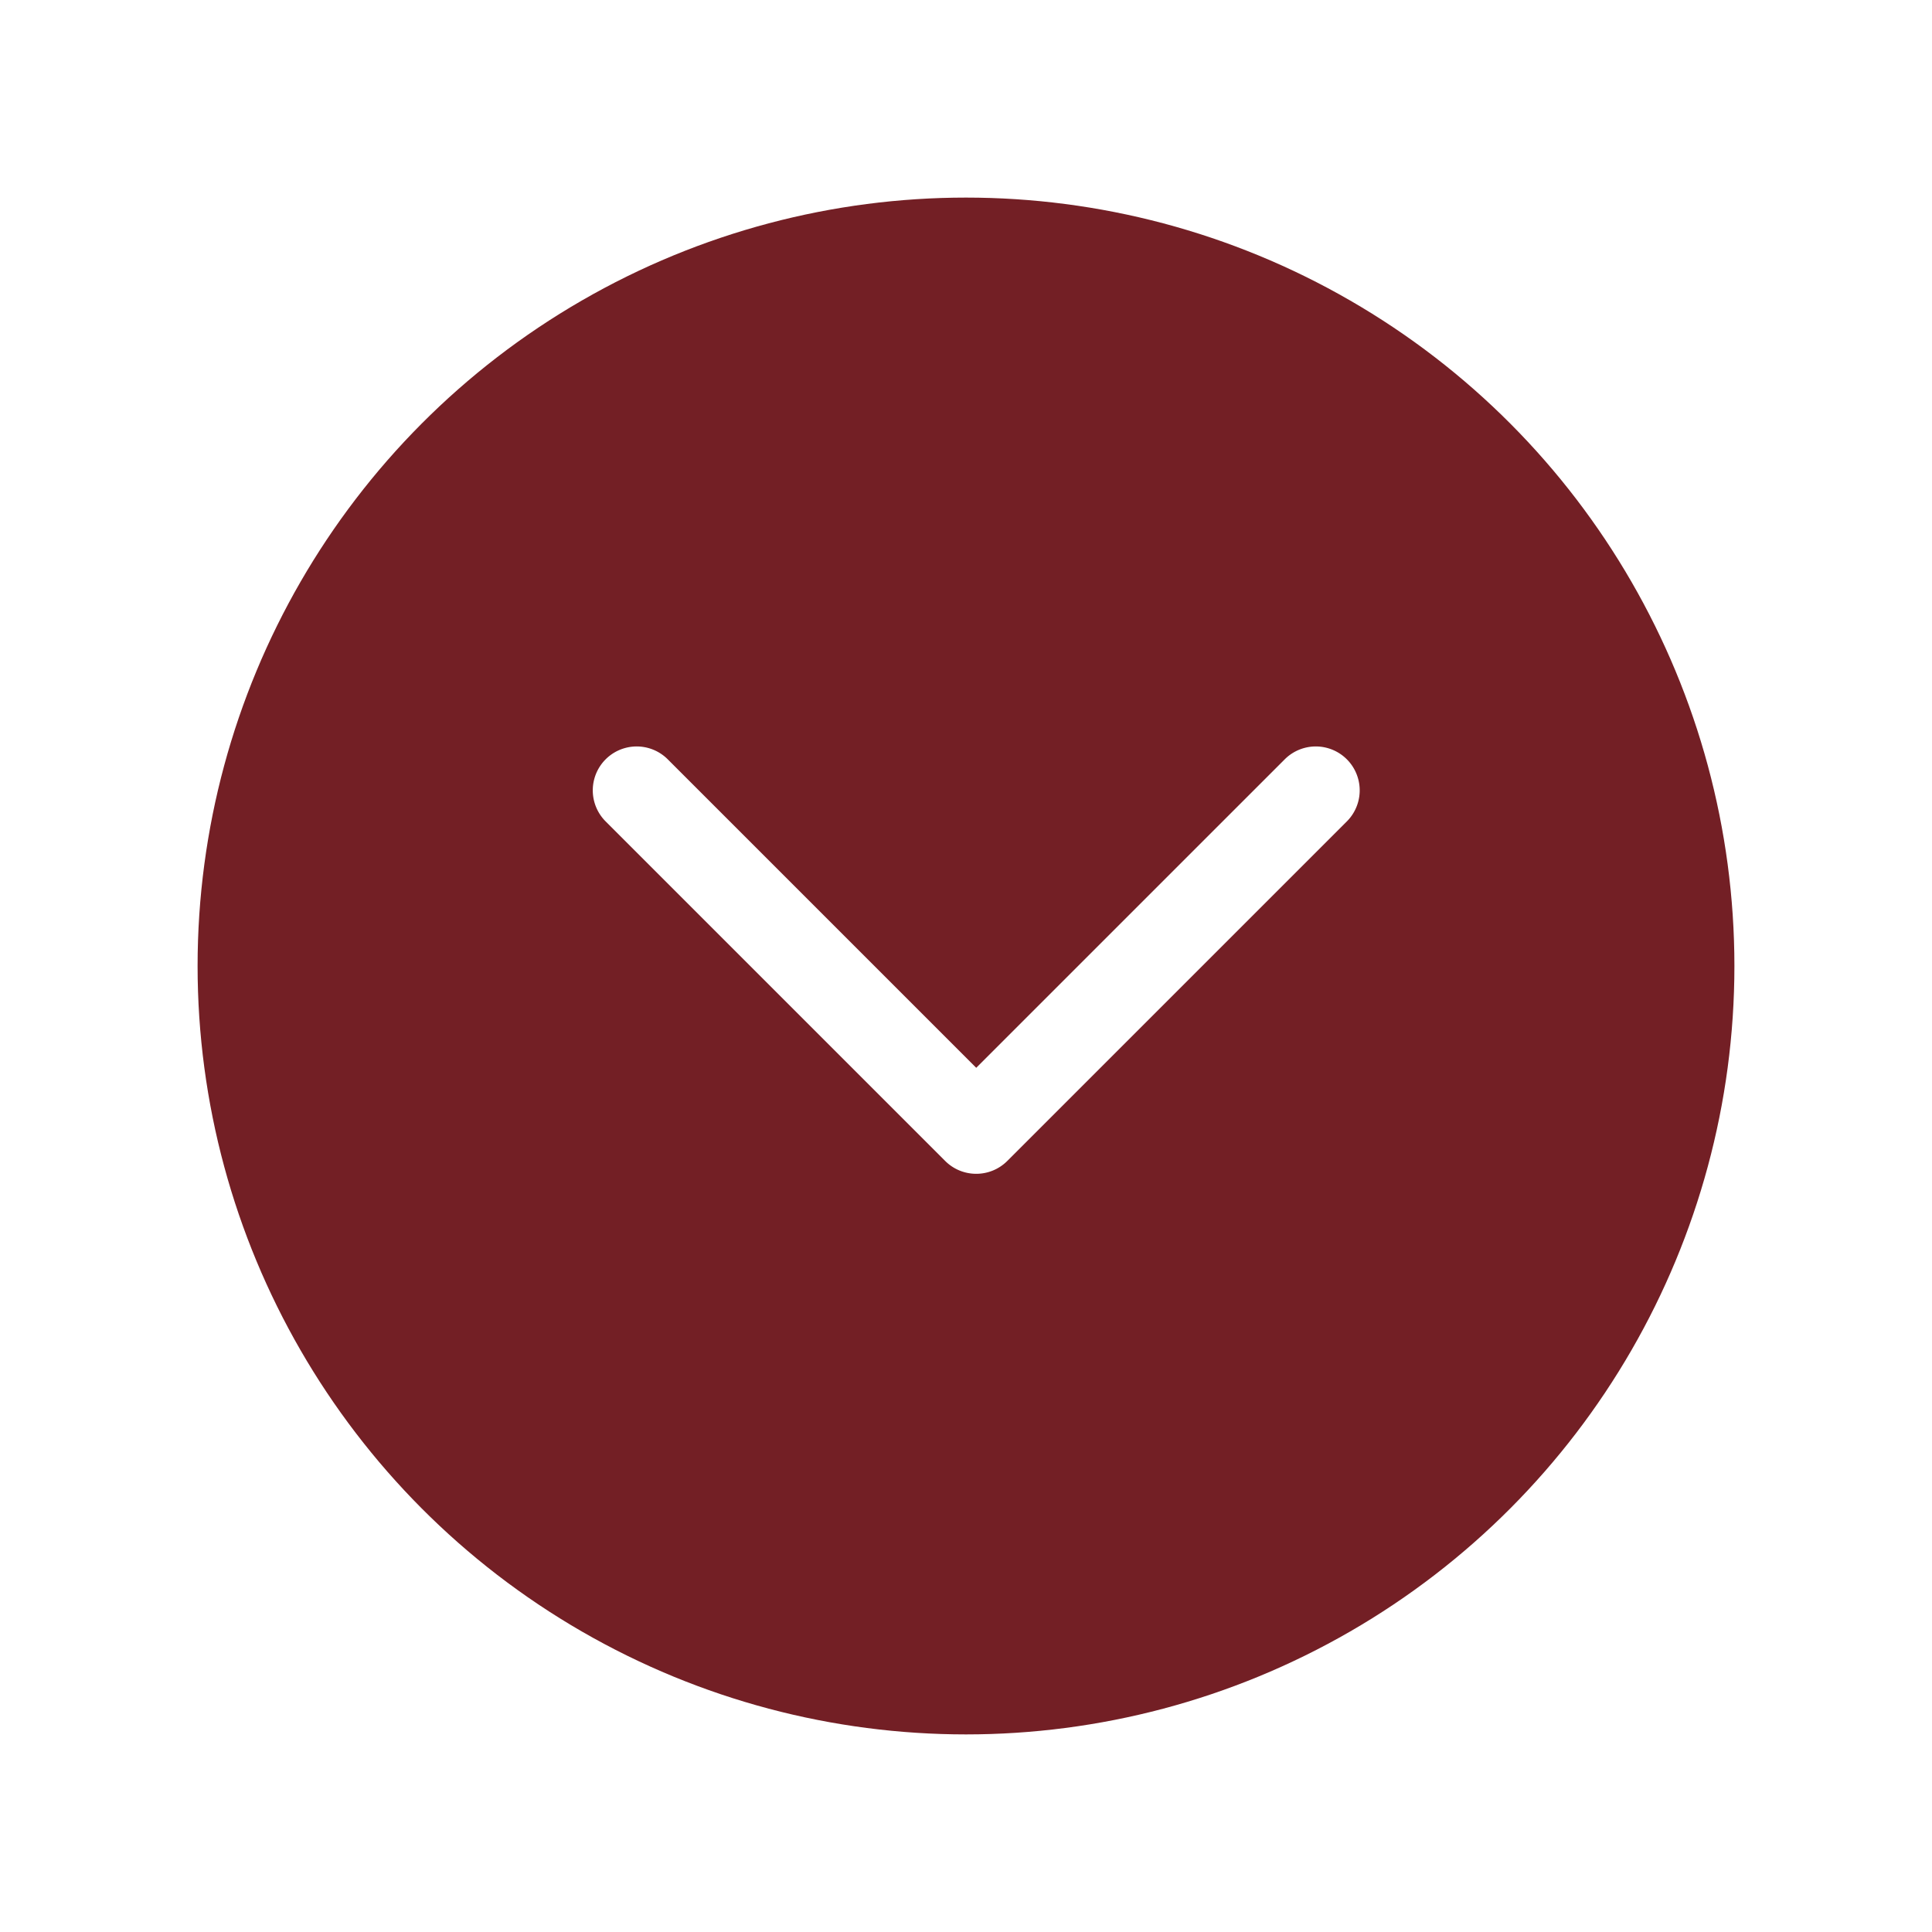
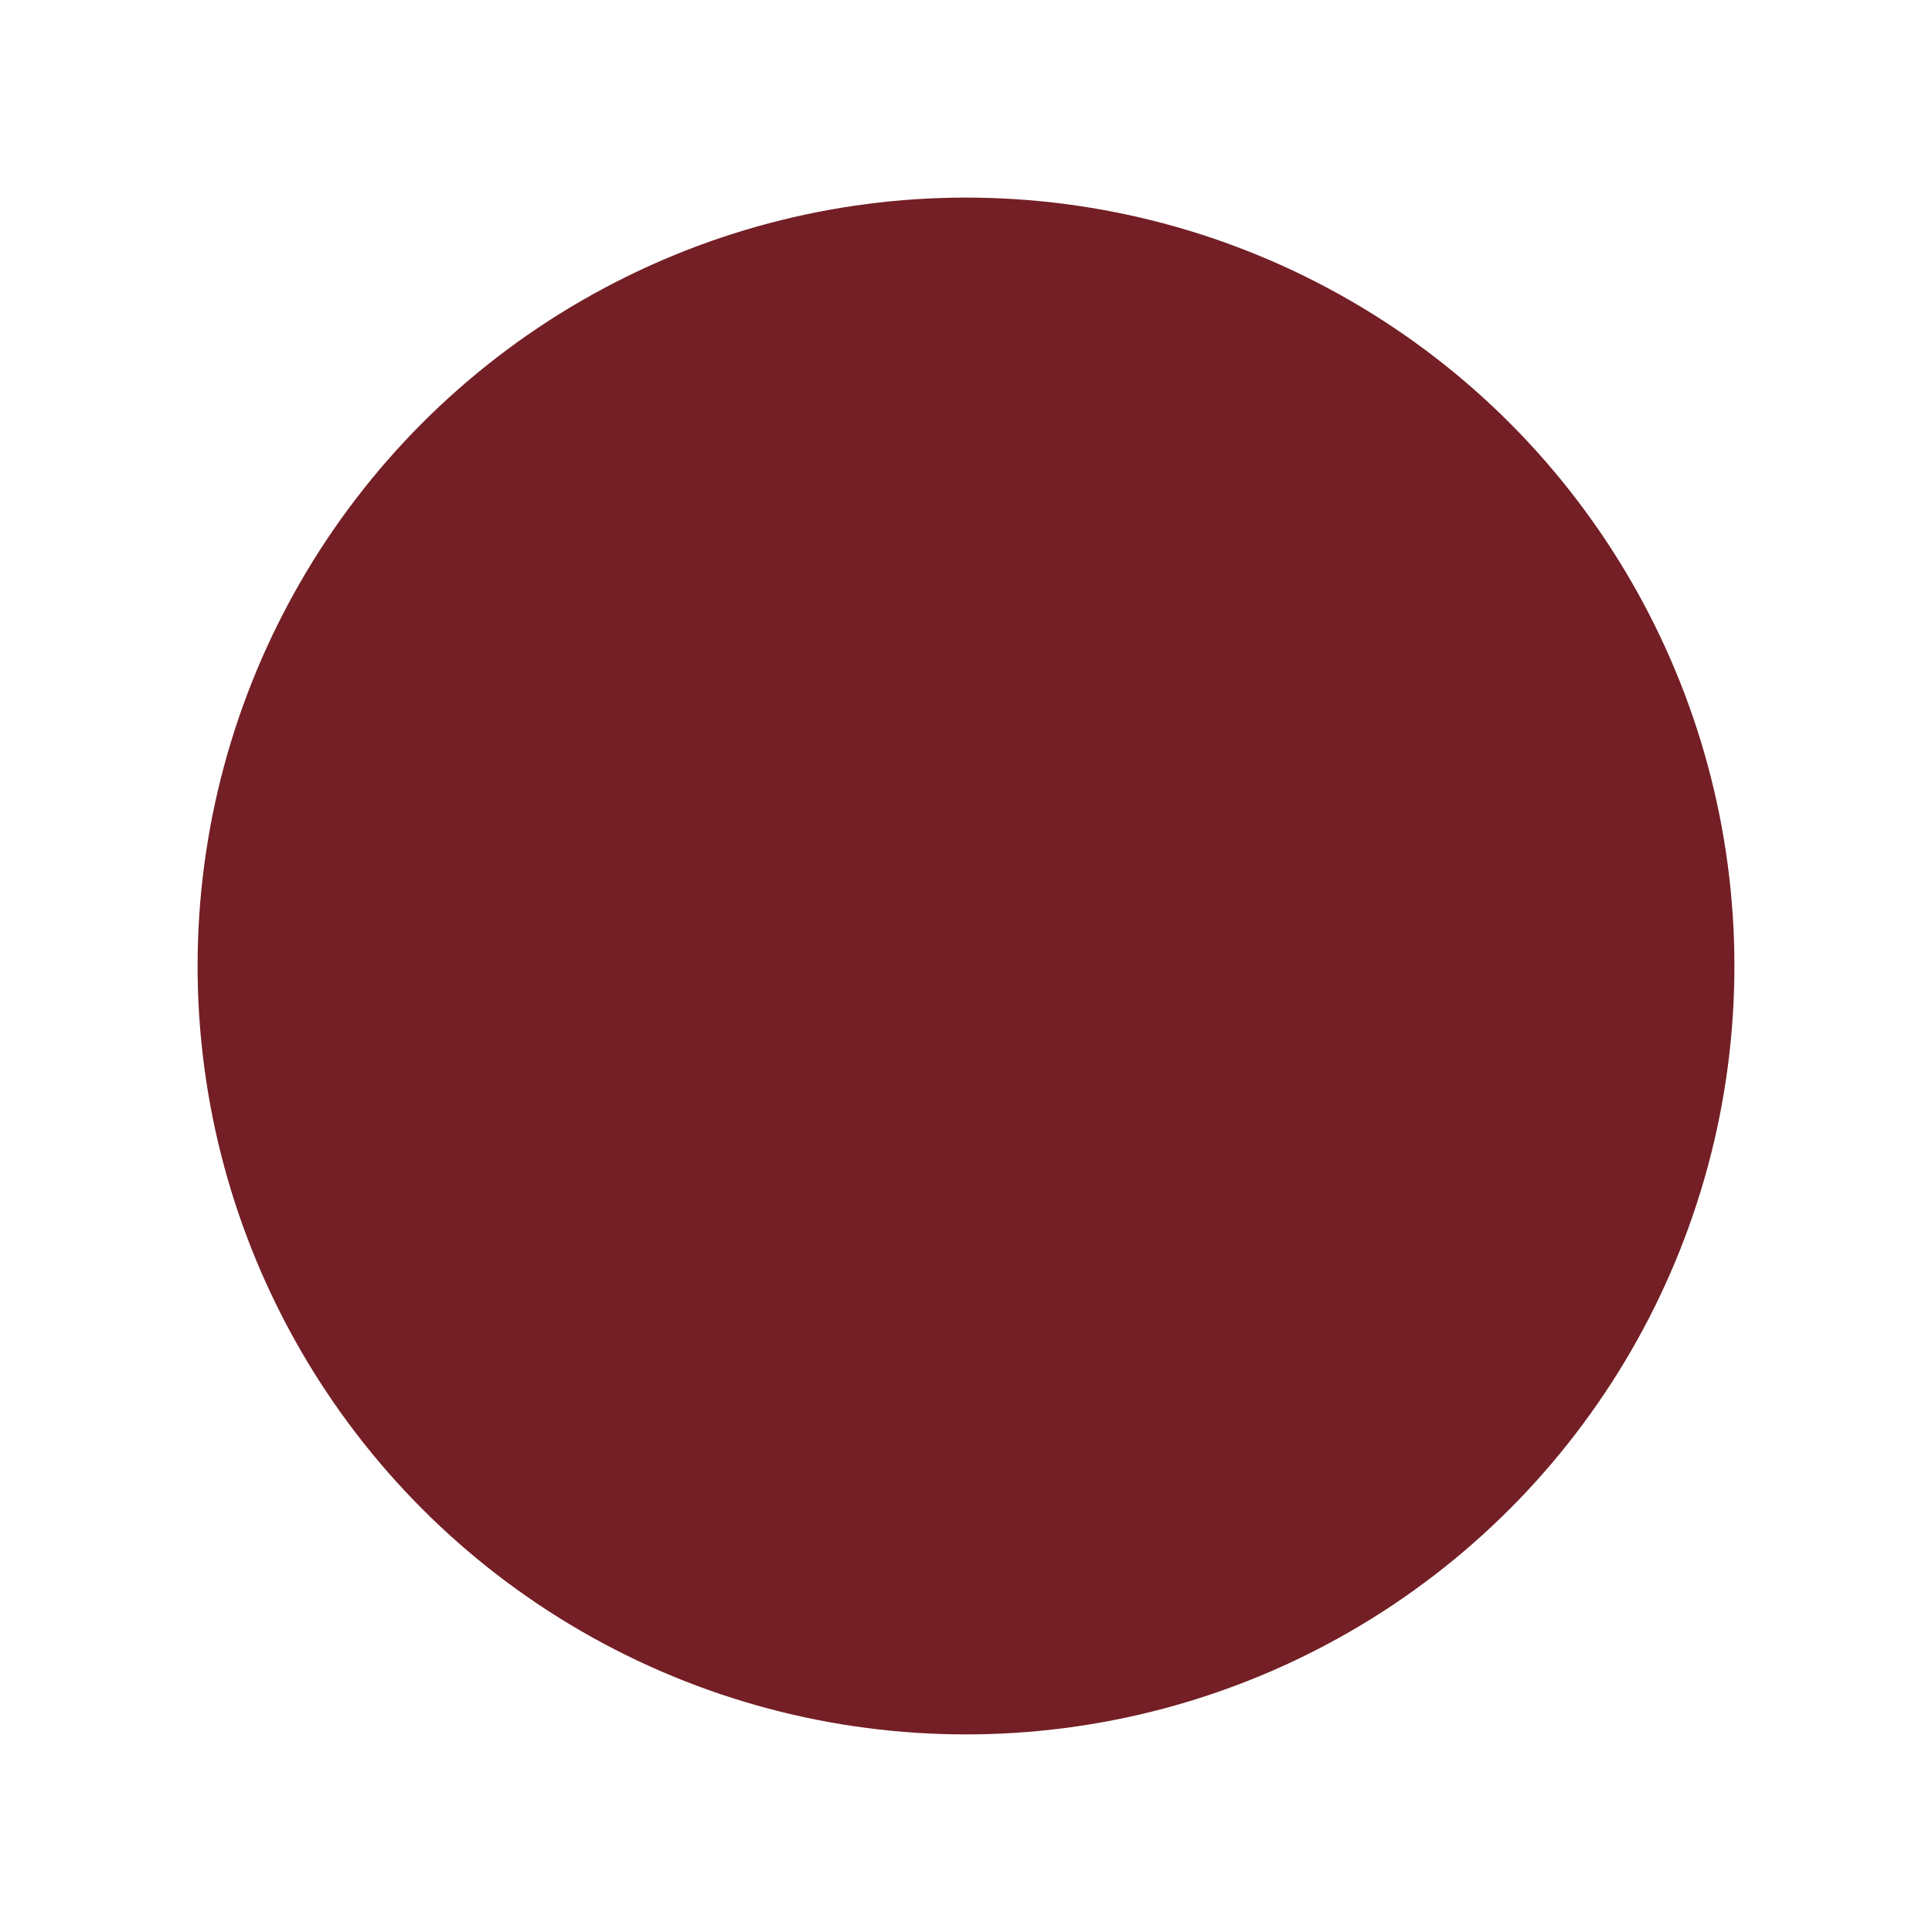
<svg xmlns="http://www.w3.org/2000/svg" width="88" height="88" viewBox="0 0 88 88">
  <defs>
    <filter id="Ellipse_1" x="0" y="0" width="88" height="88" filterUnits="userSpaceOnUse">
      <feOffset dy="3" input="SourceAlpha" />
      <feGaussianBlur stdDeviation="3" result="blur" />
      <feFlood flood-opacity="0.161" />
      <feComposite operator="in" in2="blur" />
      <feComposite in="SourceGraphic" />
    </filter>
  </defs>
  <g id="Komponente_4_1" data-name="Komponente 4 – 1" transform="translate(9 6)">
    <g transform="matrix(1, 0, 0, 1, -9, -6)" filter="url(#Ellipse_1)">
      <circle id="Ellipse_1-2" data-name="Ellipse 1" cx="35" cy="35" r="35" transform="translate(9 6)" fill="#731f25" />
    </g>
    <g id="Gruppe_2" data-name="Gruppe 2" transform="translate(-2548.523 -1656)">
-       <path id="Pfad_1" data-name="Pfad 1" d="M2404.564,1583.032a1.994,1.994,0,0,1-1.414-.586l-15.465-15.465a2,2,0,0,1,2.829-2.828l14.051,14.051,14.052-14.051a2,2,0,0,1,2.829,2.828l-15.466,15.465A1.994,1.994,0,0,1,2404.564,1583.032Z" transform="translate(179.424 120.433)" fill="#fff" />
-     </g>
+       </g>
  </g>
</svg>